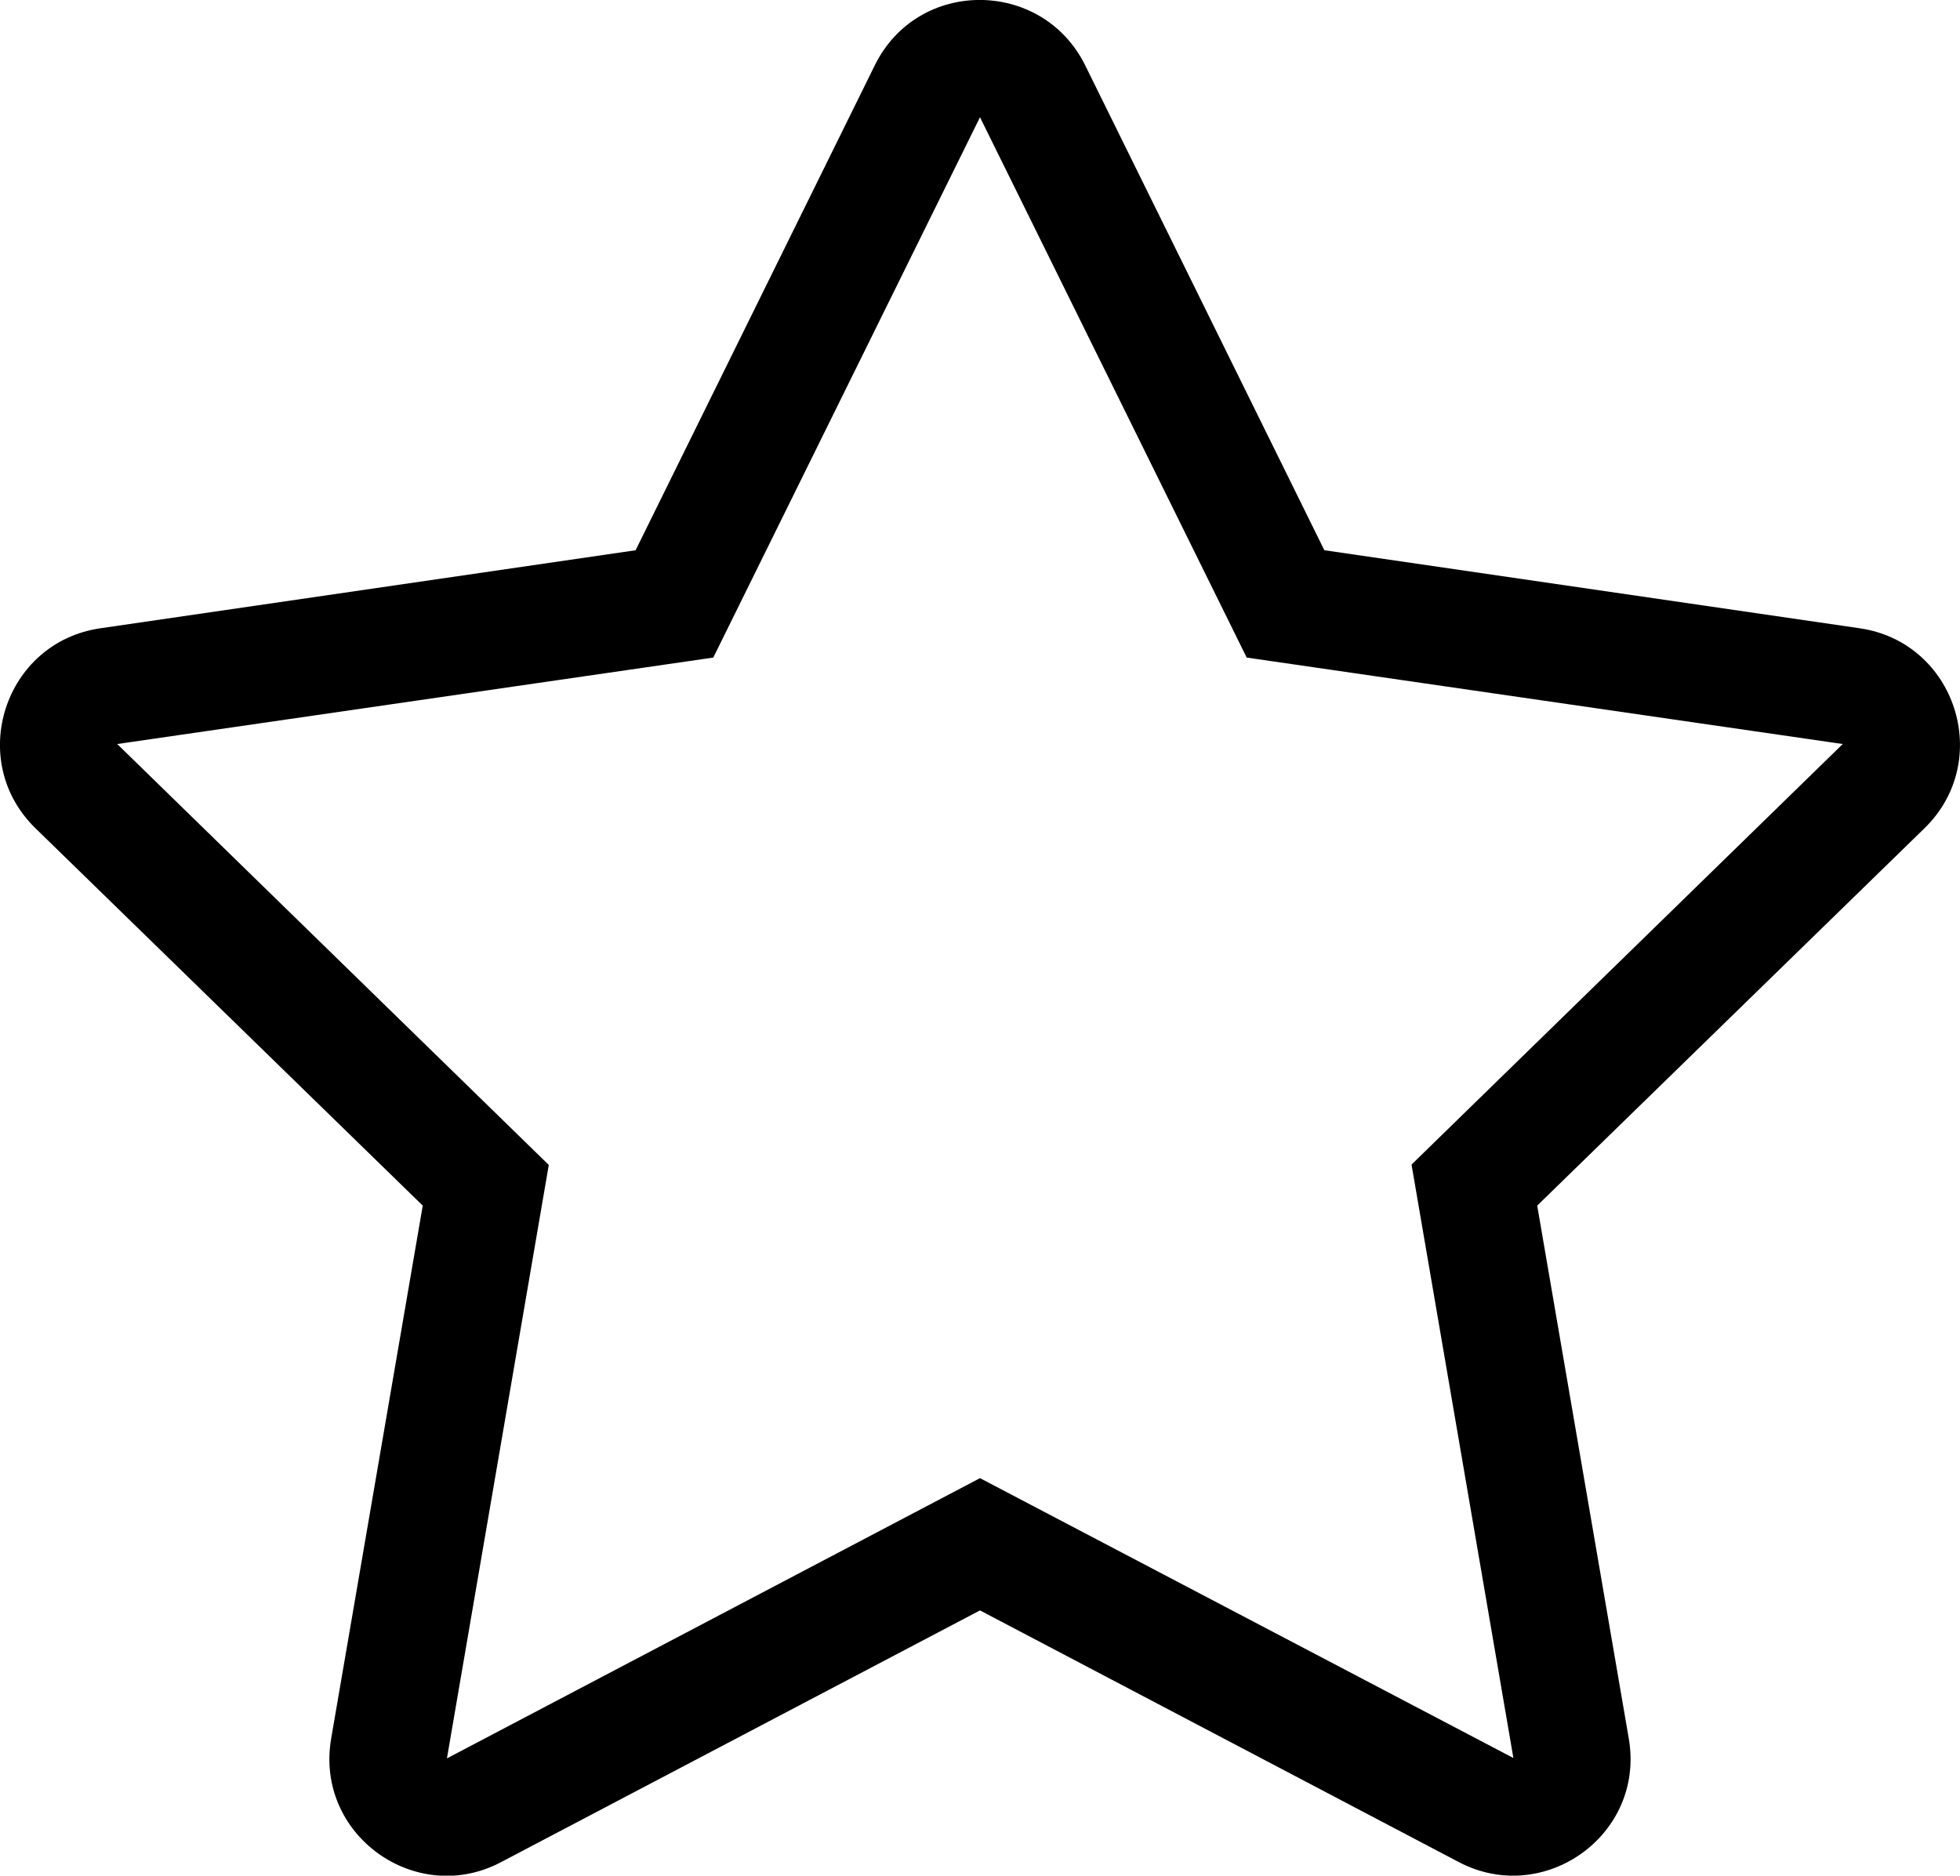
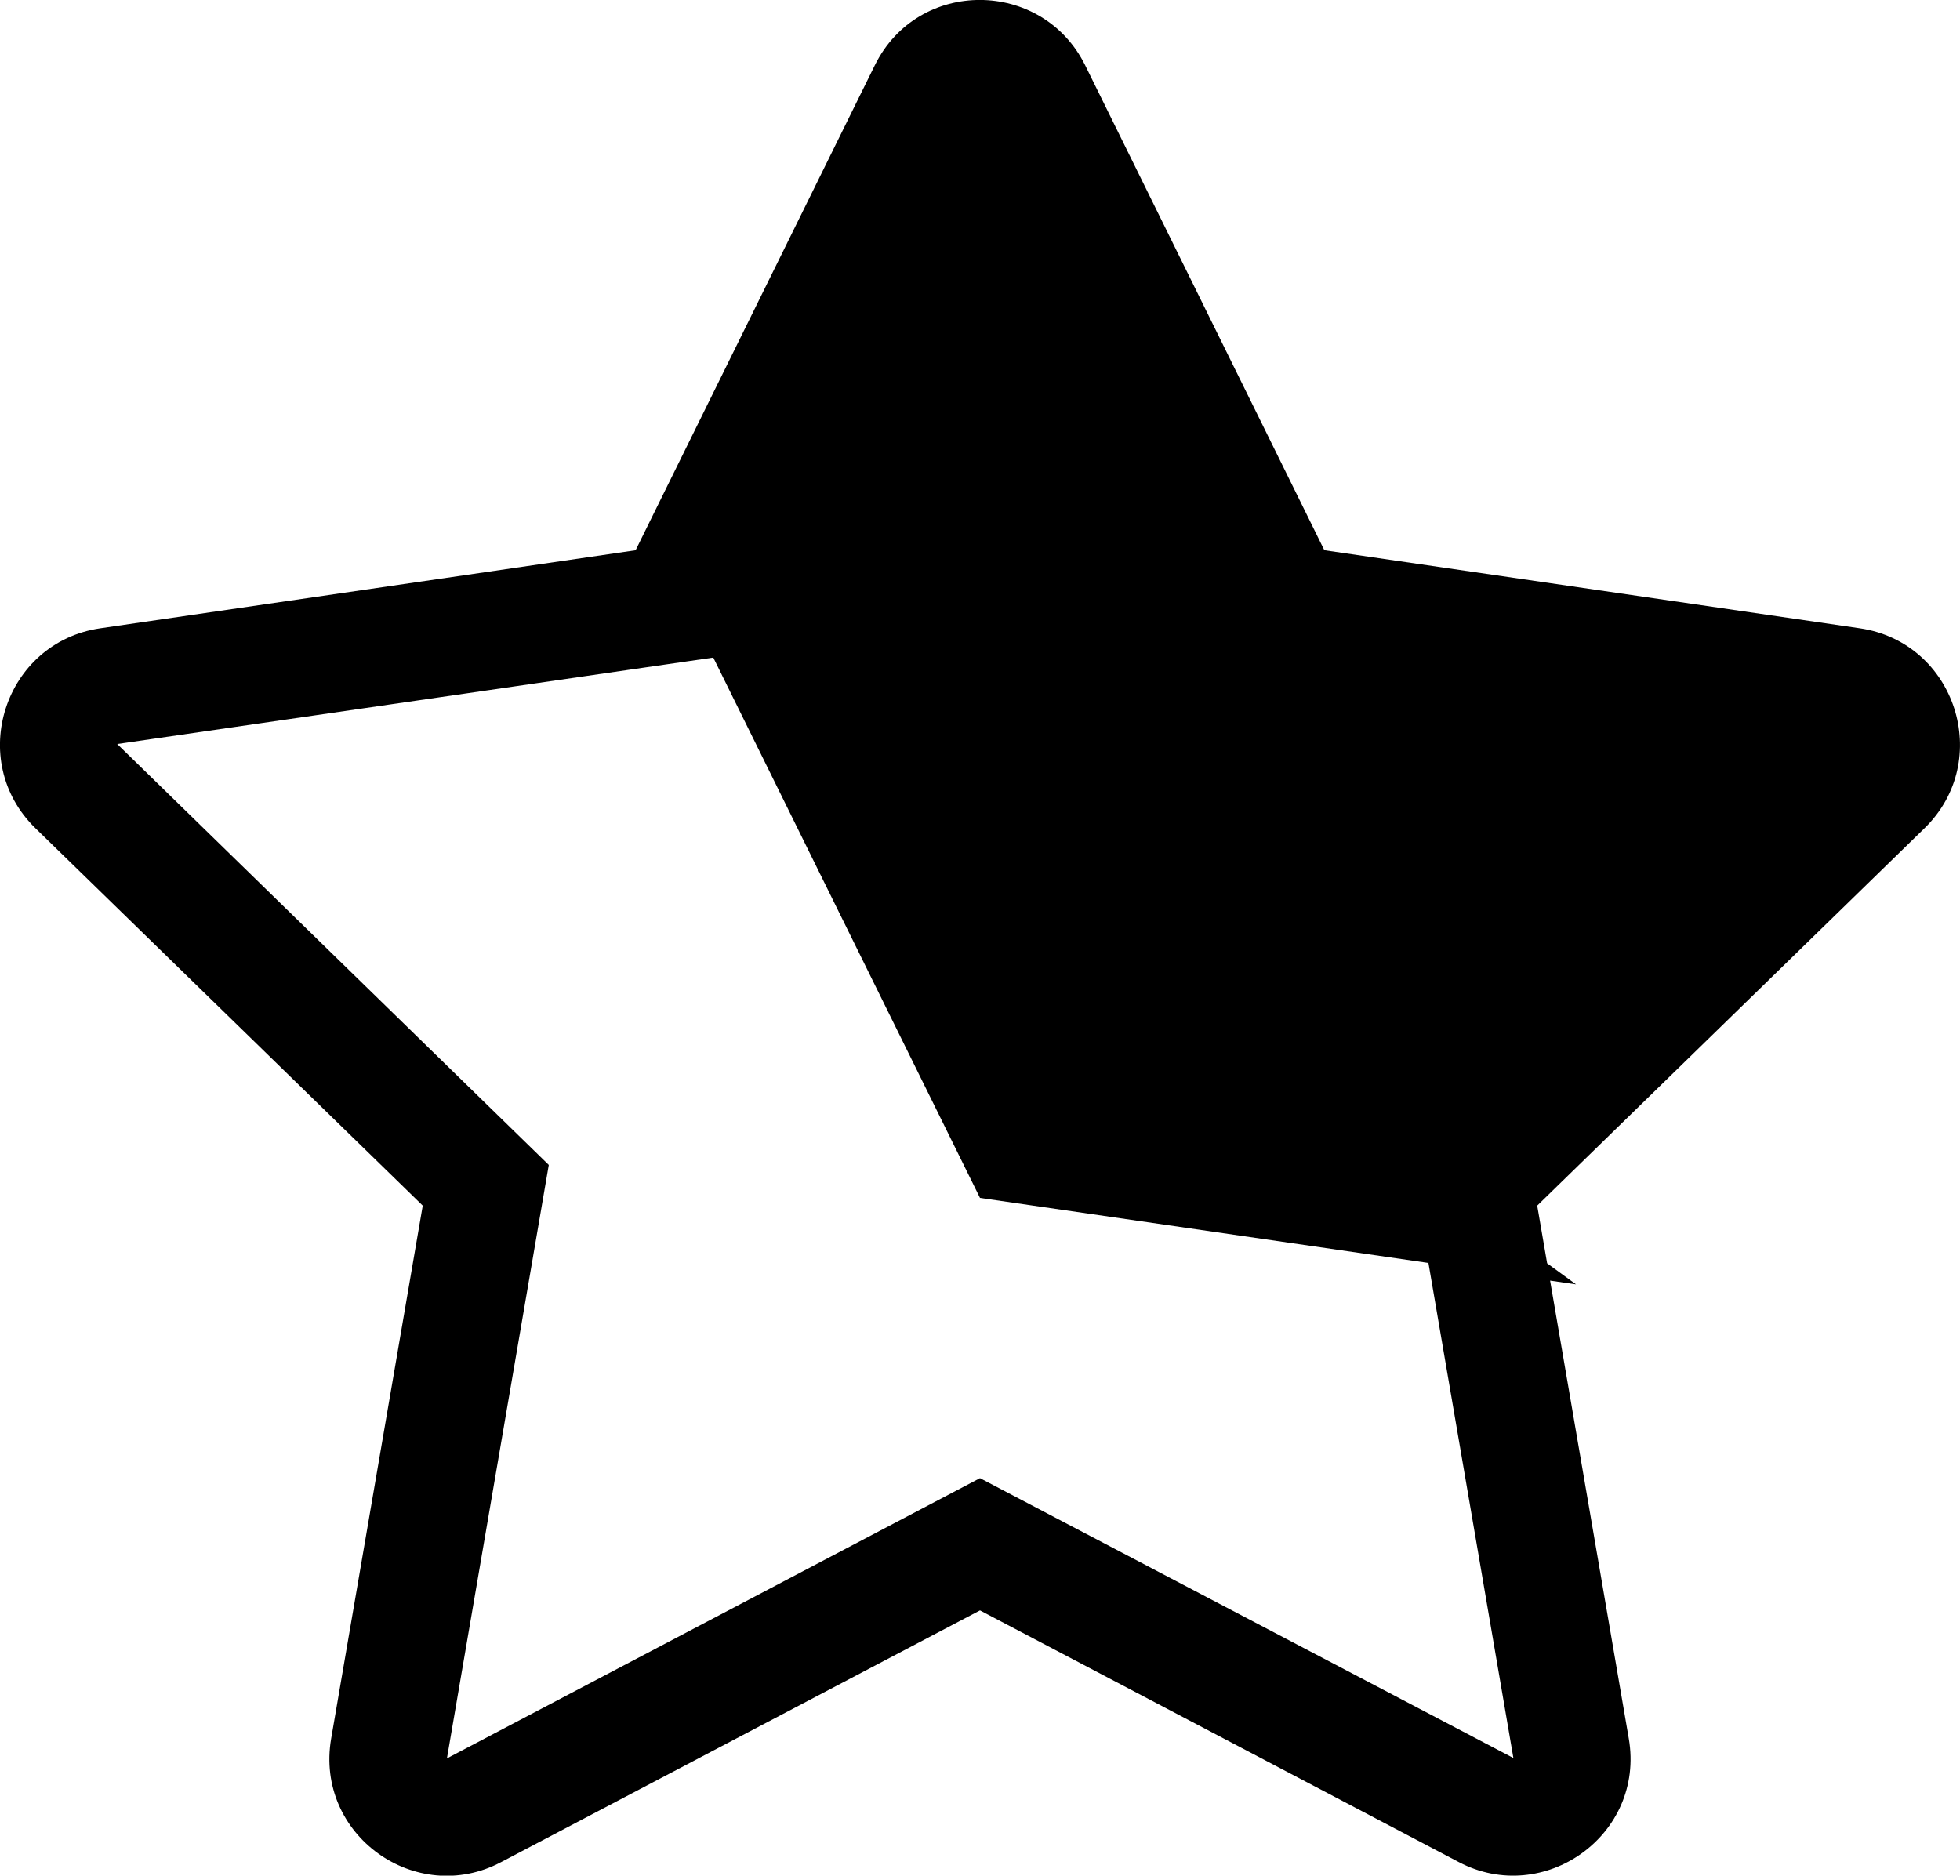
<svg xmlns="http://www.w3.org/2000/svg" version="1.1" id="Vrstva_1" focusable="false" x="0px" y="0px" width="73.145px" height="70px" viewBox="13.428 0 73.145 70" enable-background="new 13.428 0 73.145 70" xml:space="preserve">
-   <path d="M82.826,23.447l-19.975-2.912L53.924,2.434c-1.6-3.227-6.234-3.268-7.848,0l-8.928,18.102l-19.975,2.912  c-3.582,0.52-5.018,4.936-2.42,7.465l14.451,14.082l-3.418,19.893c-0.615,3.596,3.172,6.289,6.344,4.607L50,60.102l17.869,9.393  c3.172,1.668,6.959-1.012,6.344-4.607l-3.418-19.893l14.451-14.082C87.844,28.383,86.408,23.967,82.826,23.447z M66.105,43.463  l3.801,22.148L50,55.166L30.107,65.625l3.801-22.148L17.803,27.768l22.244-3.227L50,4.375l9.953,20.166l22.244,3.227L66.105,43.463z  " />
+   <path d="M82.826,23.447l-19.975-2.912L53.924,2.434c-1.6-3.227-6.234-3.268-7.848,0l-8.928,18.102l-19.975,2.912  c-3.582,0.52-5.018,4.936-2.42,7.465l14.451,14.082l-3.418,19.893c-0.615,3.596,3.172,6.289,6.344,4.607L50,60.102l17.869,9.393  c3.172,1.668,6.959-1.012,6.344-4.607l-3.418-19.893l14.451-14.082C87.844,28.383,86.408,23.967,82.826,23.447z M66.105,43.463  l3.801,22.148L50,55.166L30.107,65.625l3.801-22.148L17.803,27.768l22.244-3.227l9.953,20.166l22.244,3.227L66.105,43.463z  " />
</svg>